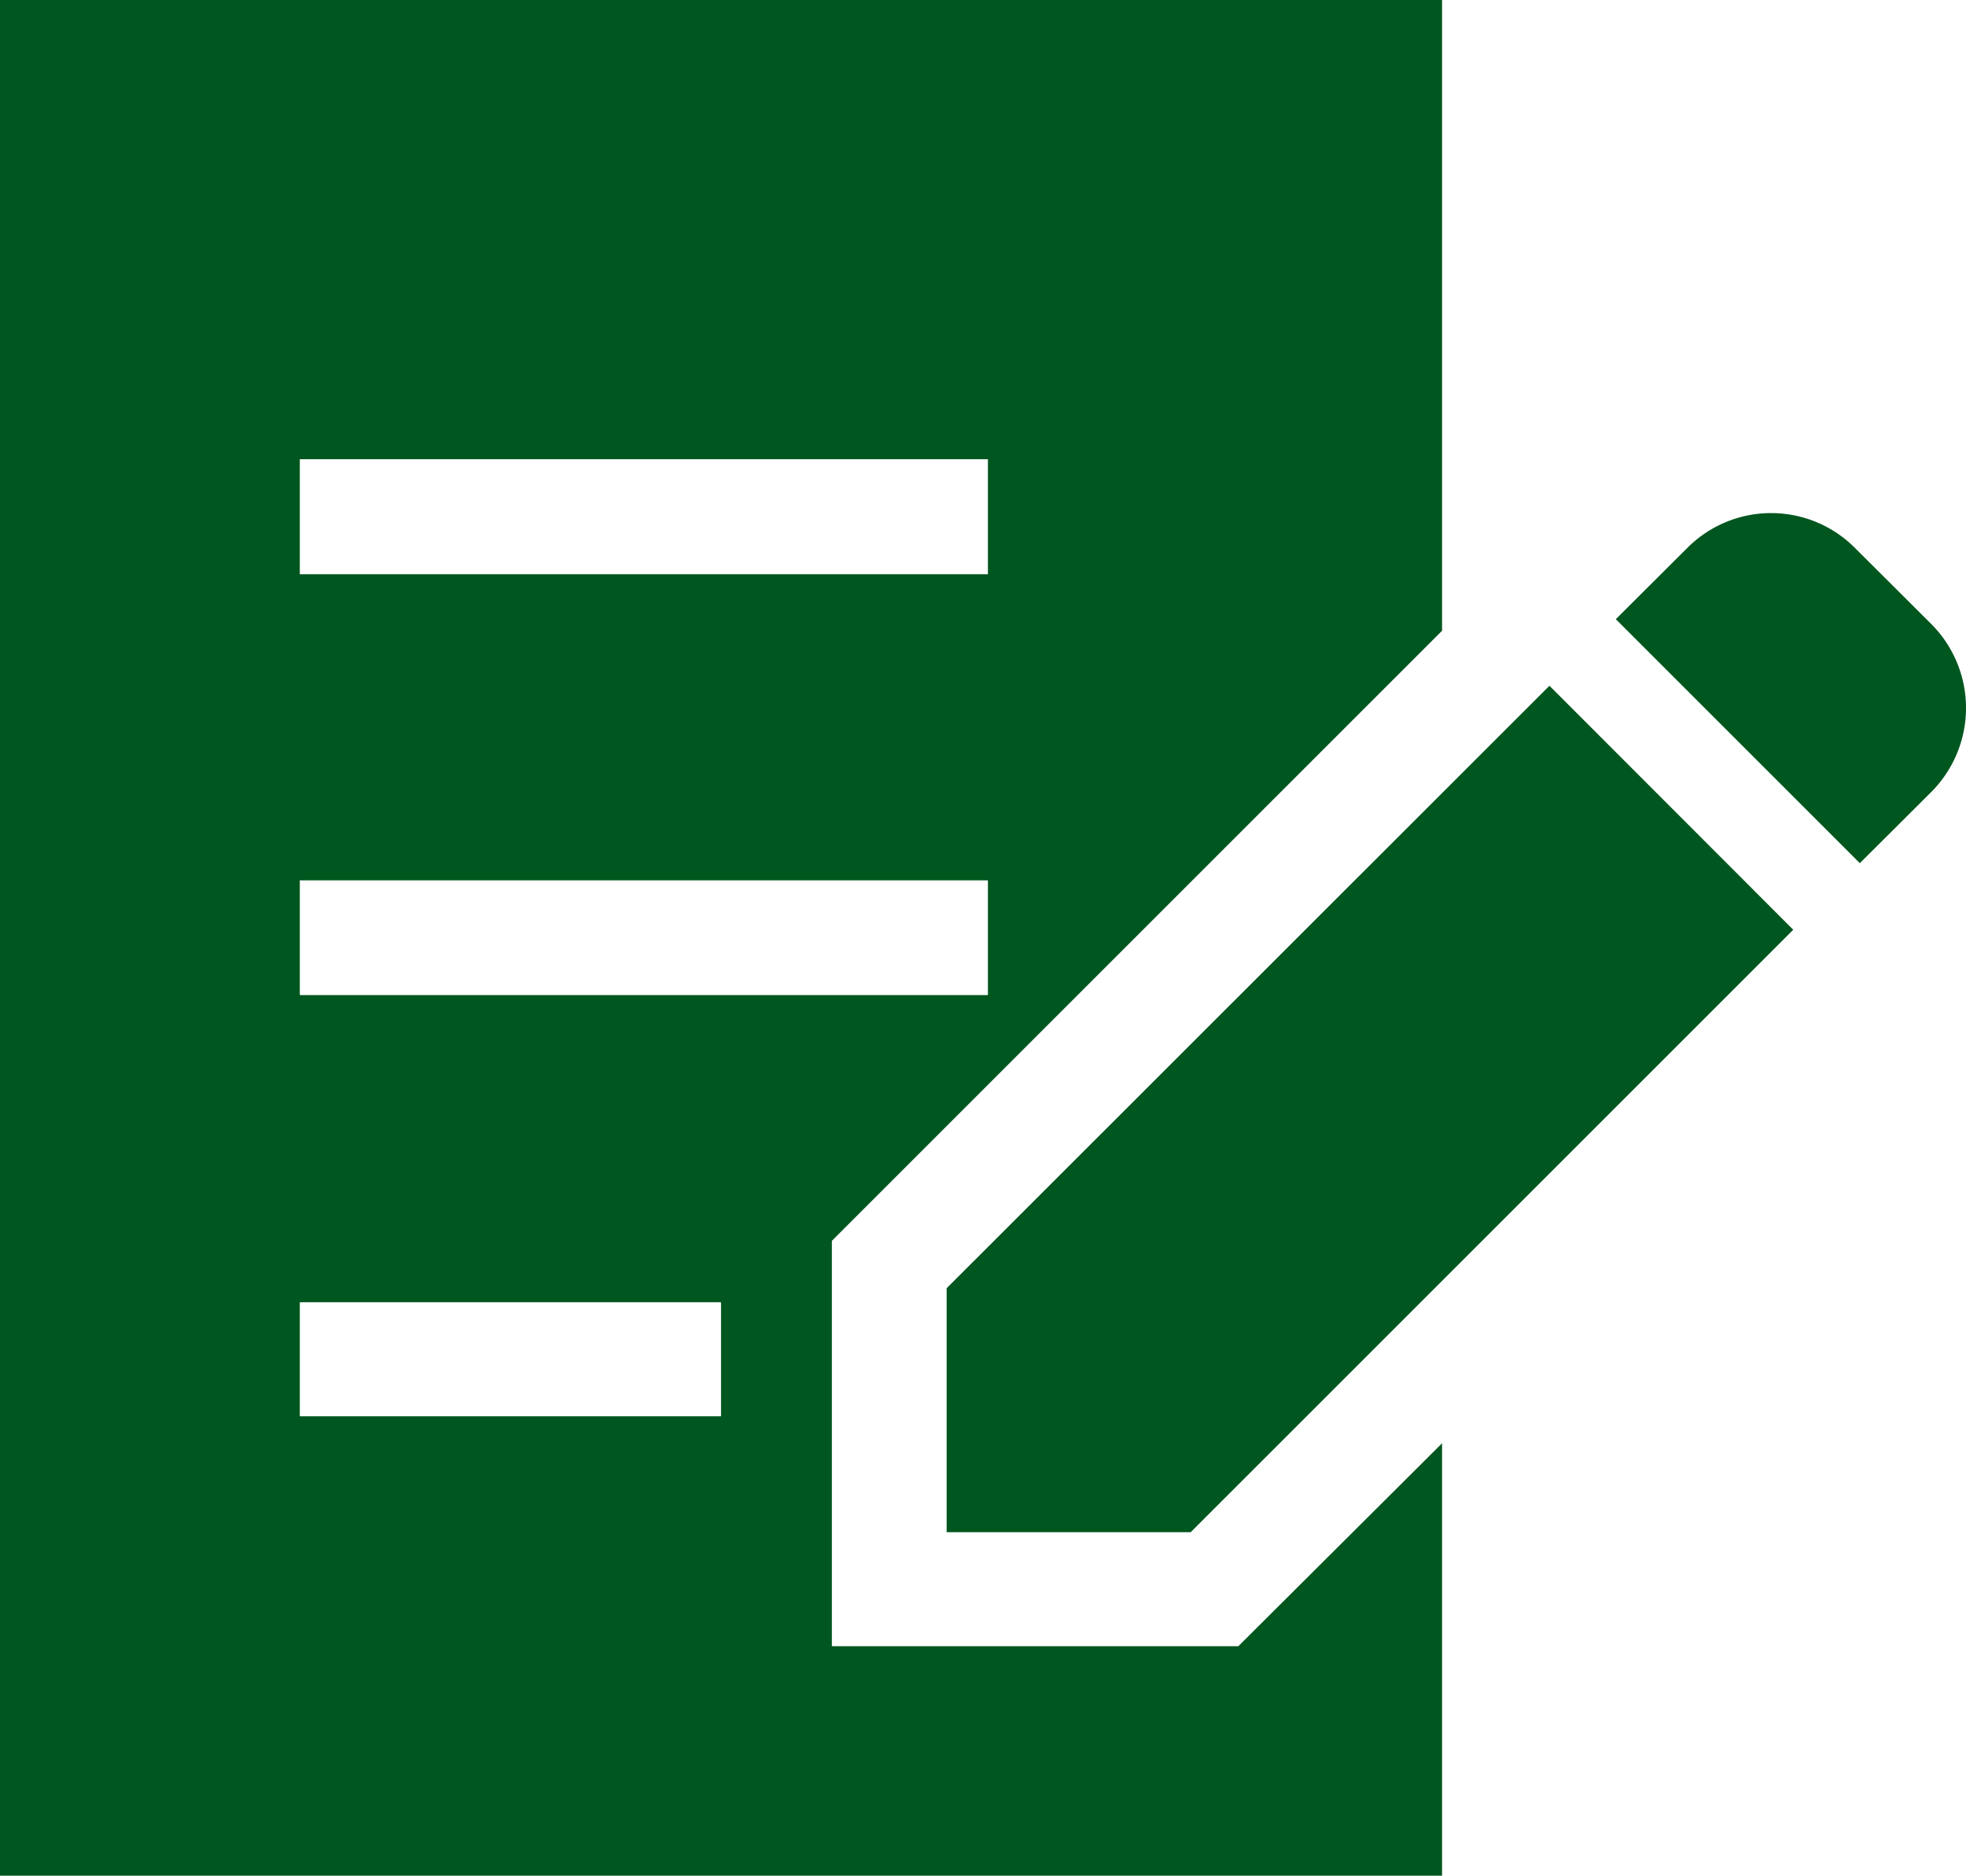
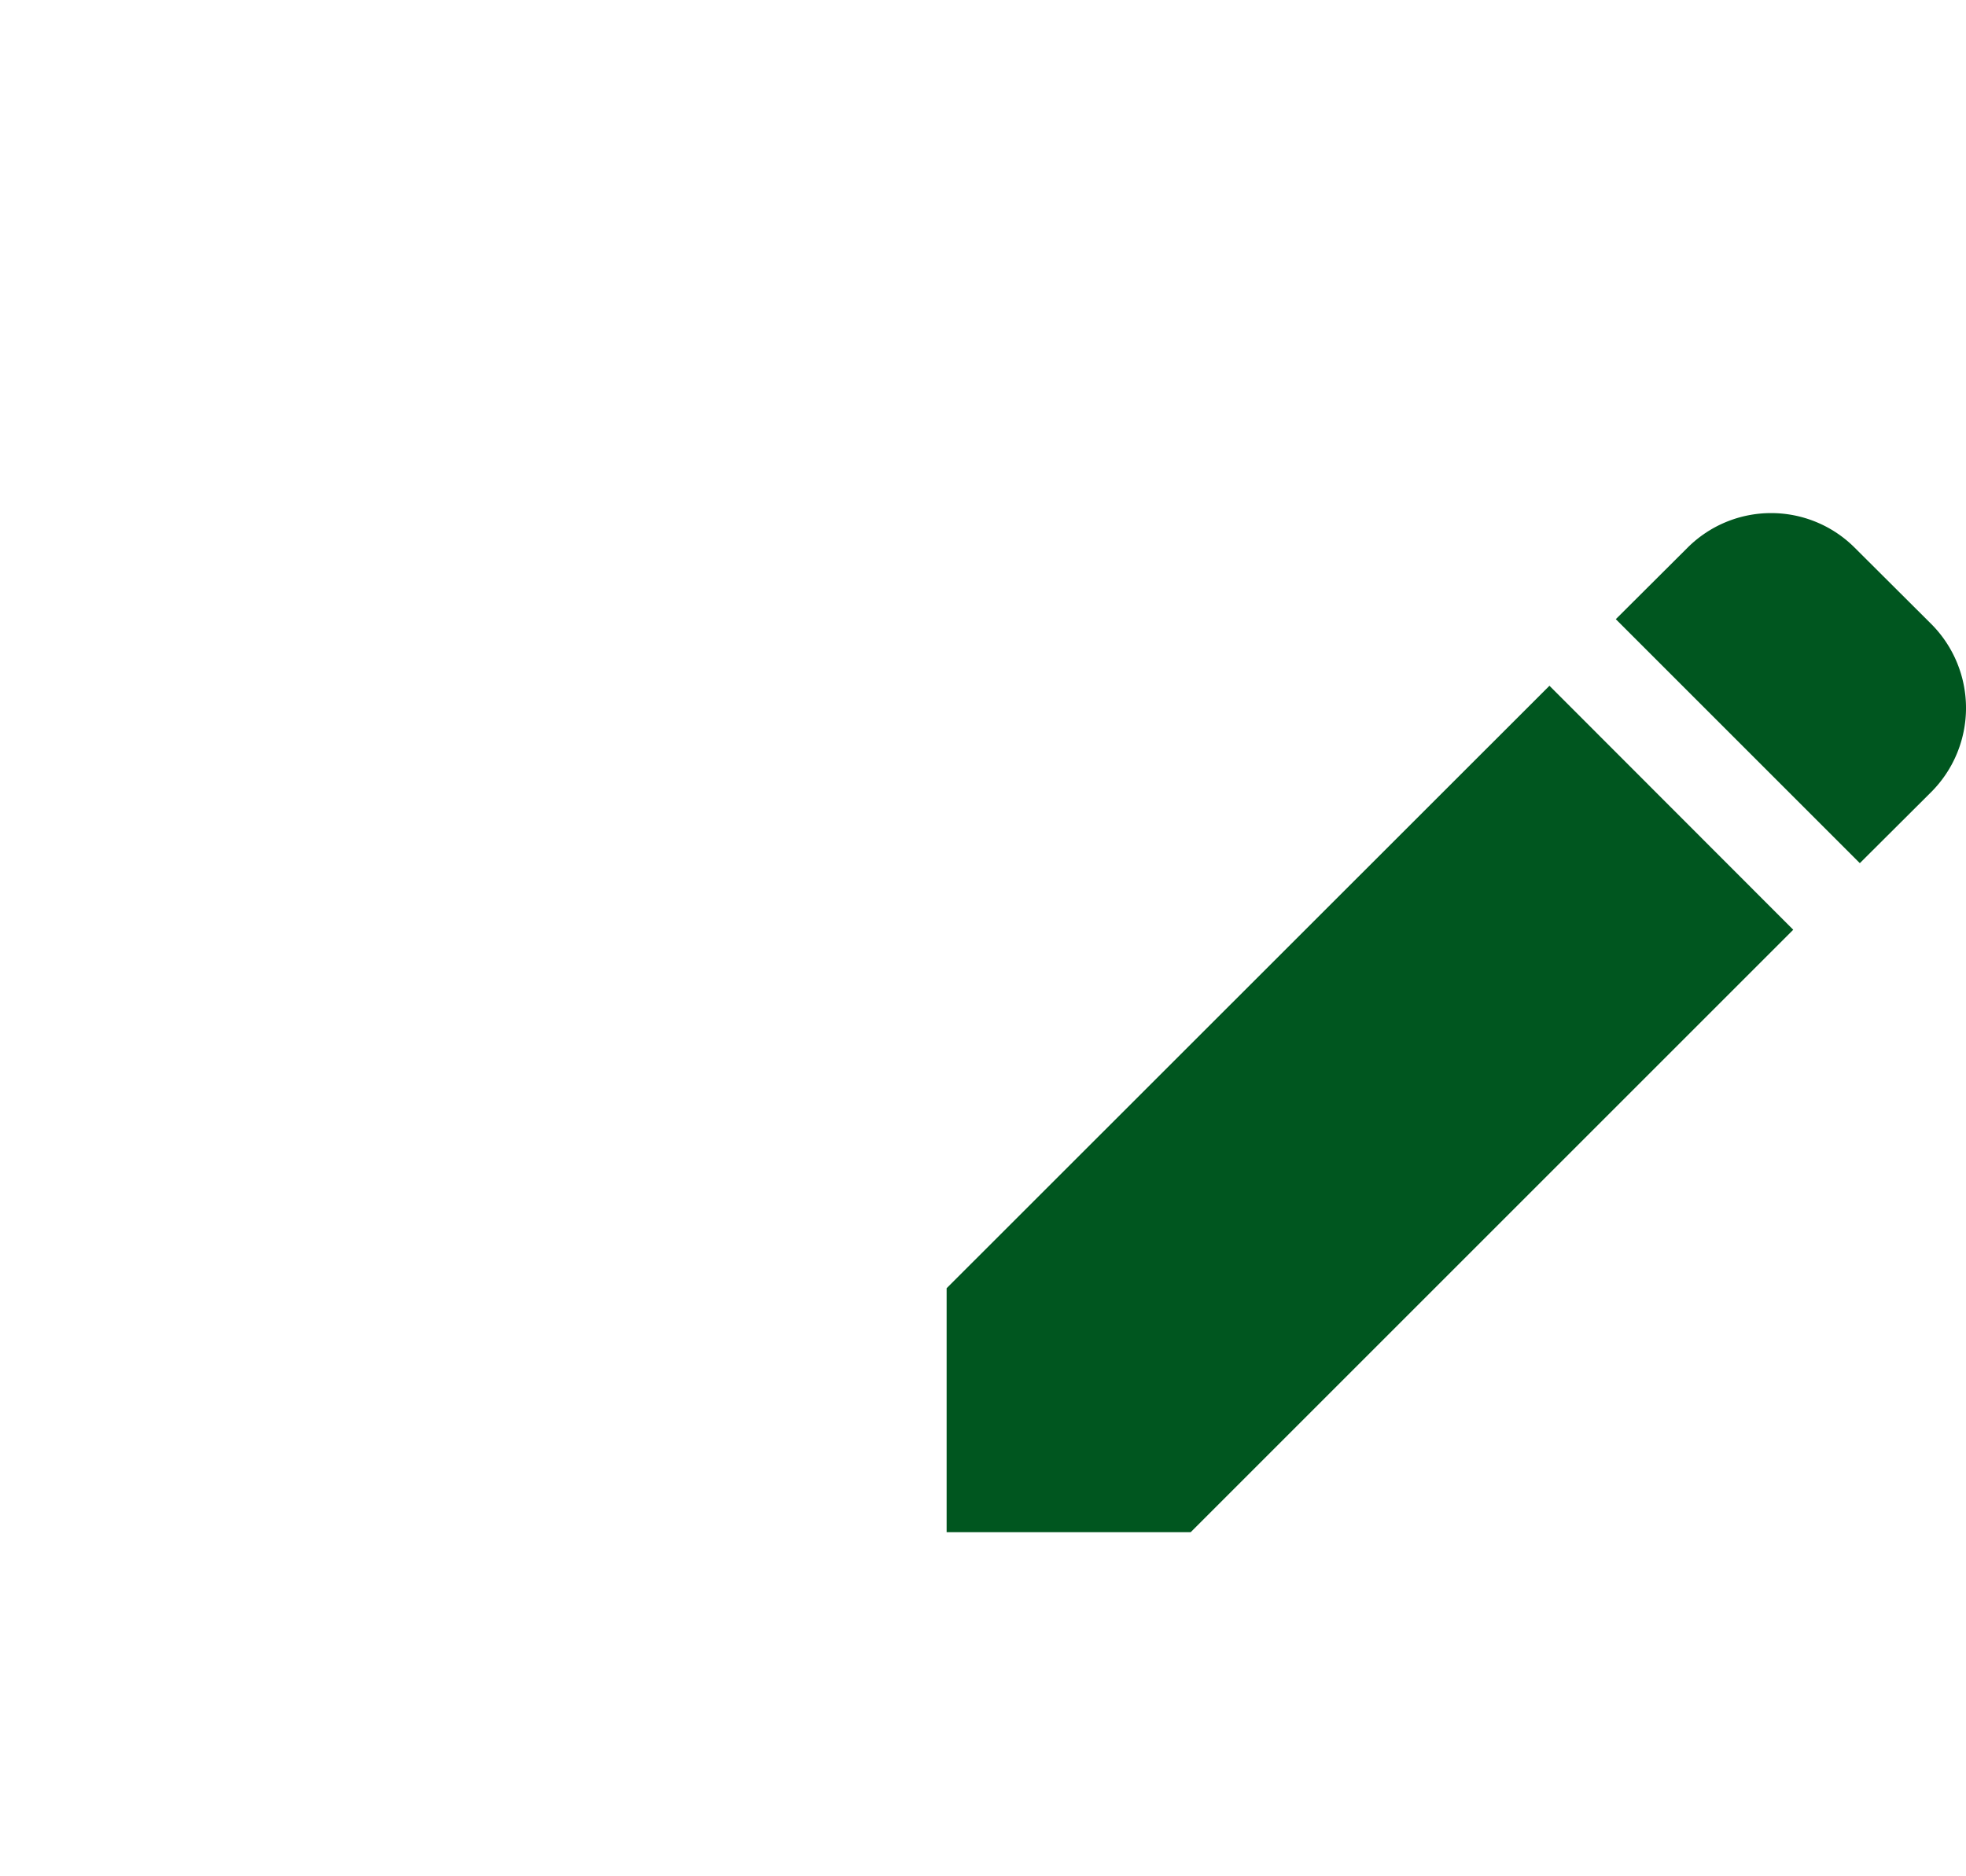
<svg xmlns="http://www.w3.org/2000/svg" viewBox="0 0 80 76.34">
  <defs>
    <style>.cls-1{fill:#00561f;}</style>
  </defs>
  <title>icon_forensics_07</title>
  <g id="レイヤー_2" data-name="レイヤー 2">
    <g id="レイヤー_1-2" data-name="レイヤー 1">
      <path class="cls-1" d="M78.59,25.4l-3.11-3.1a4.81,4.81,0,0,0-6.82,0l-2.91,2.9,9.93,9.93,2.91-2.9A4.84,4.84,0,0,0,78.59,25.4Z" />
      <polygon class="cls-1" points="38.52 52.43 38.52 62.36 48.45 62.36 72.97 37.84 63.05 27.91 38.52 52.43" />
-       <path class="cls-1" d="M33.85,67V50.5L58.68,25.67V0H0V76.34H58.68V58.74L50.39,67ZM12.2,18.69h28v4.68h-28Zm0,17.14h28V40.5h-28ZM29.34,57.64H12.2V53H29.34Z" />
    </g>
  </g>
</svg>